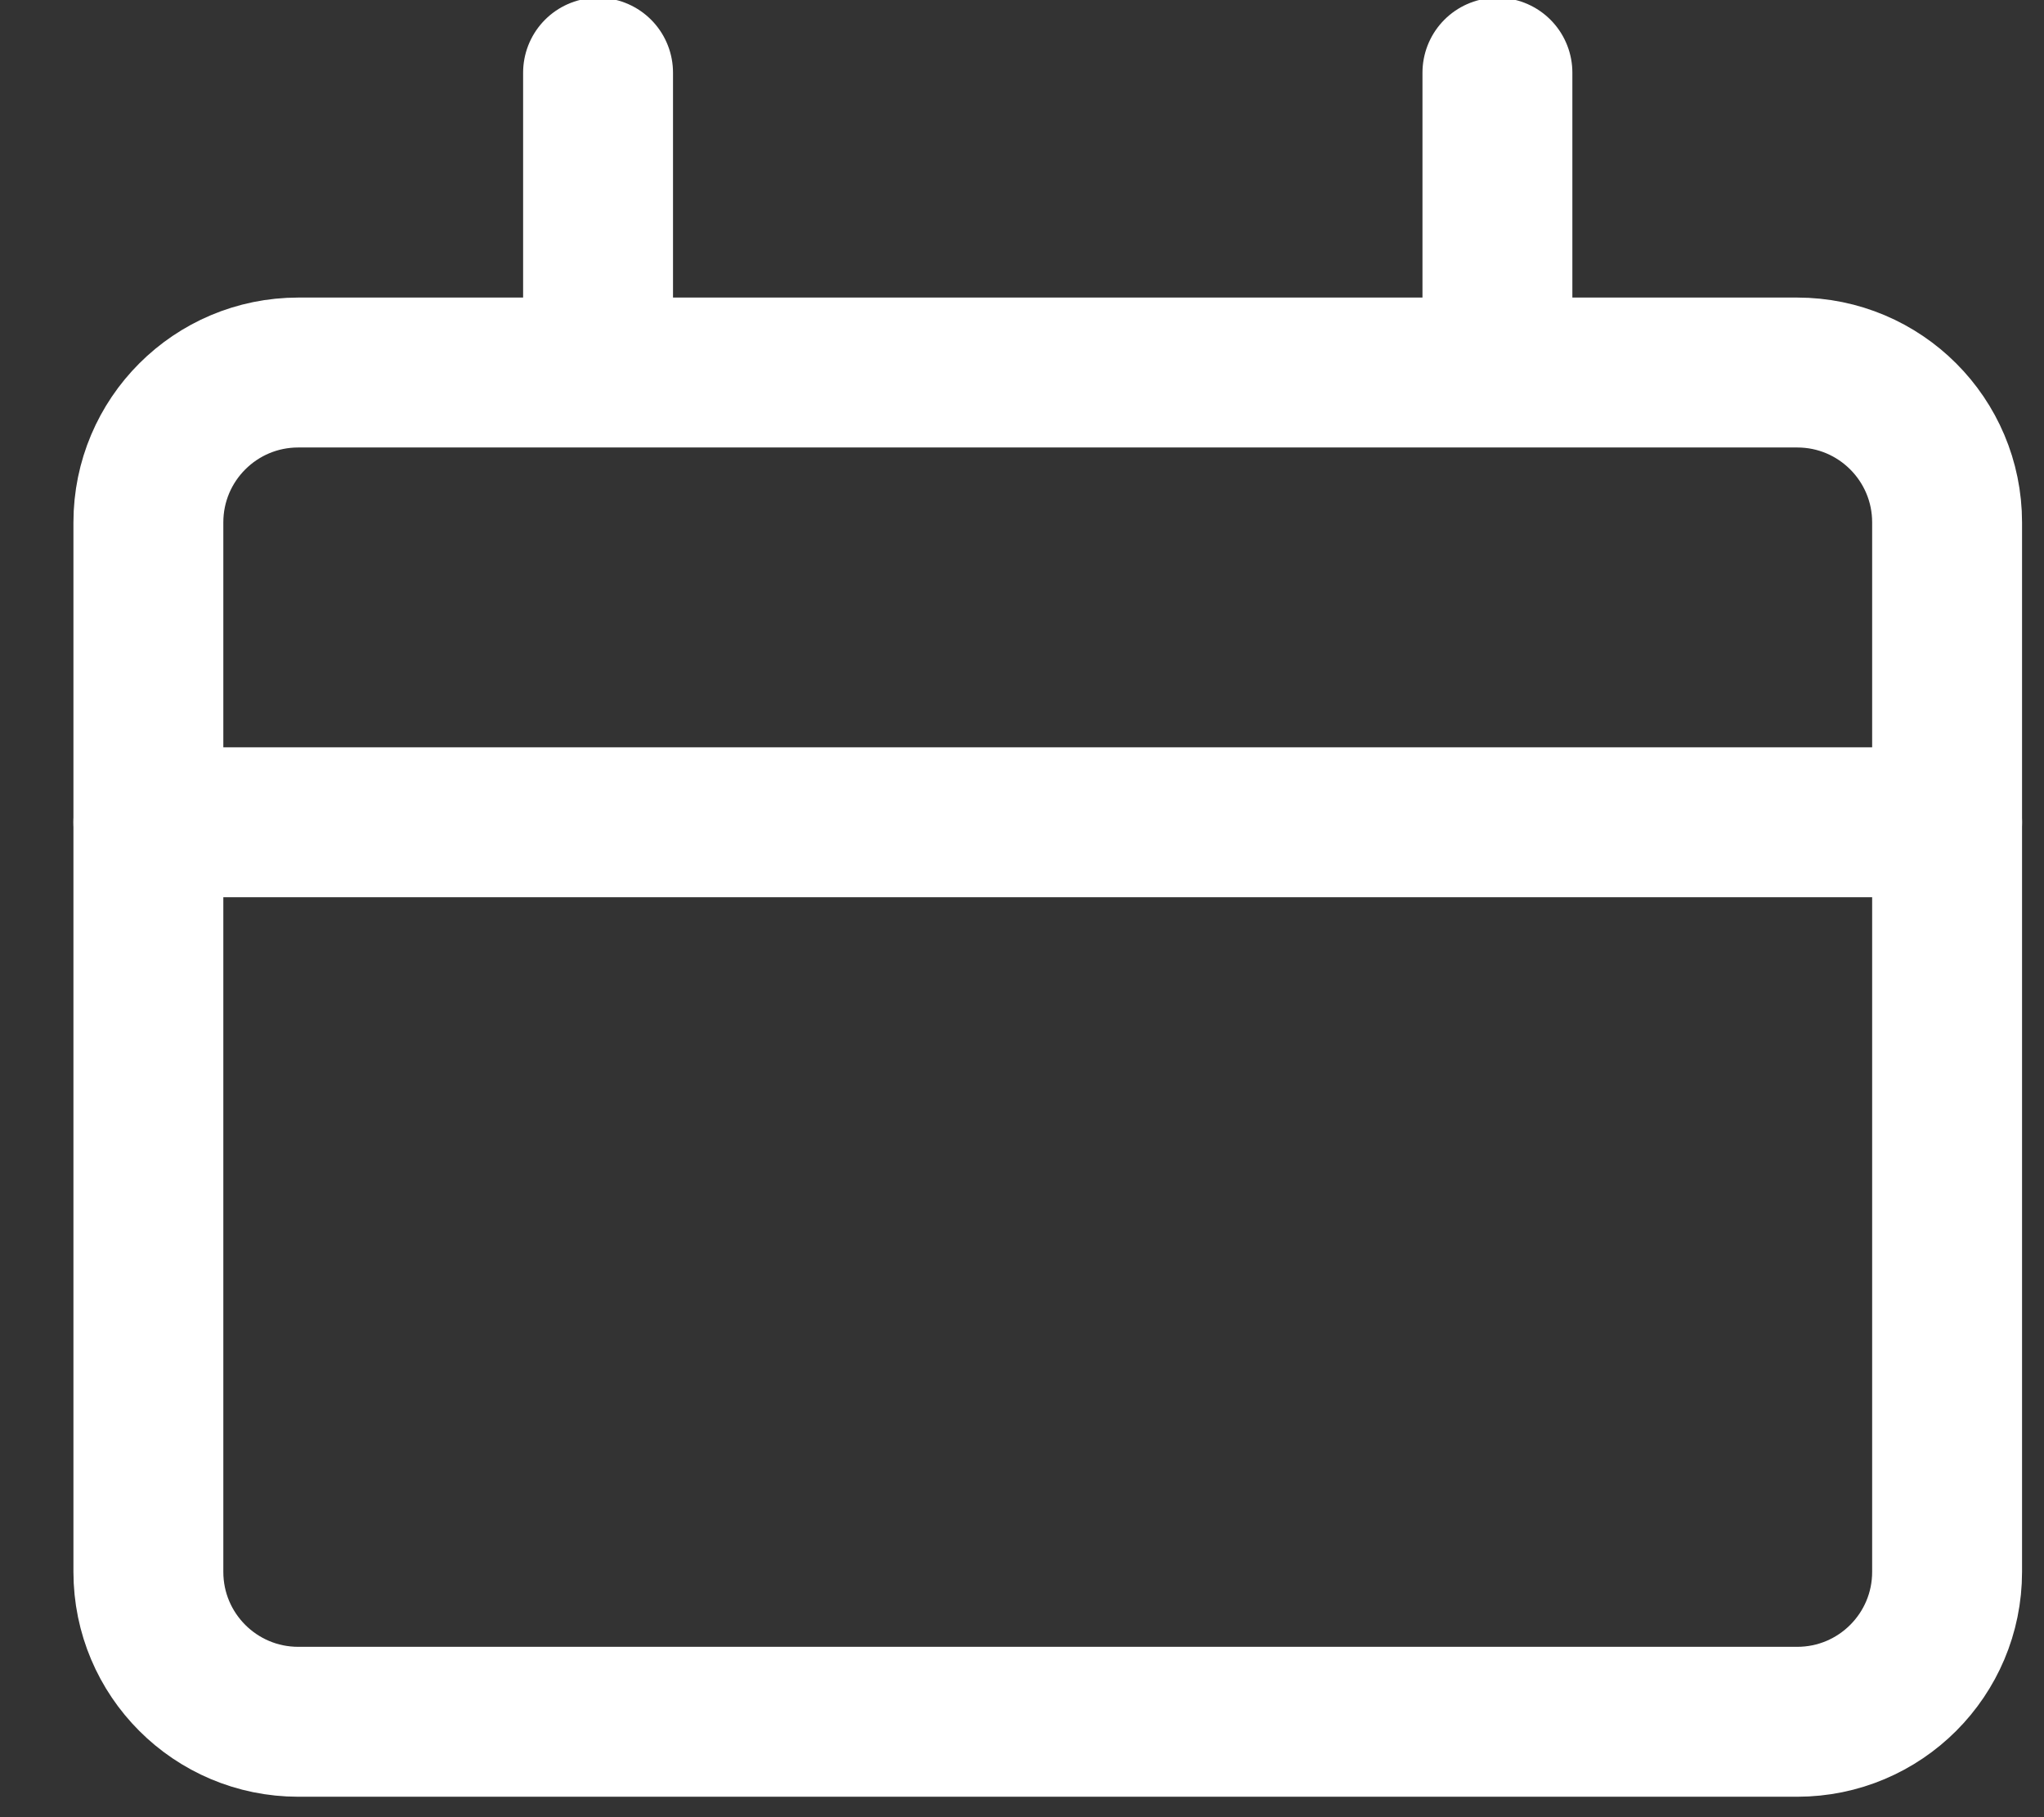
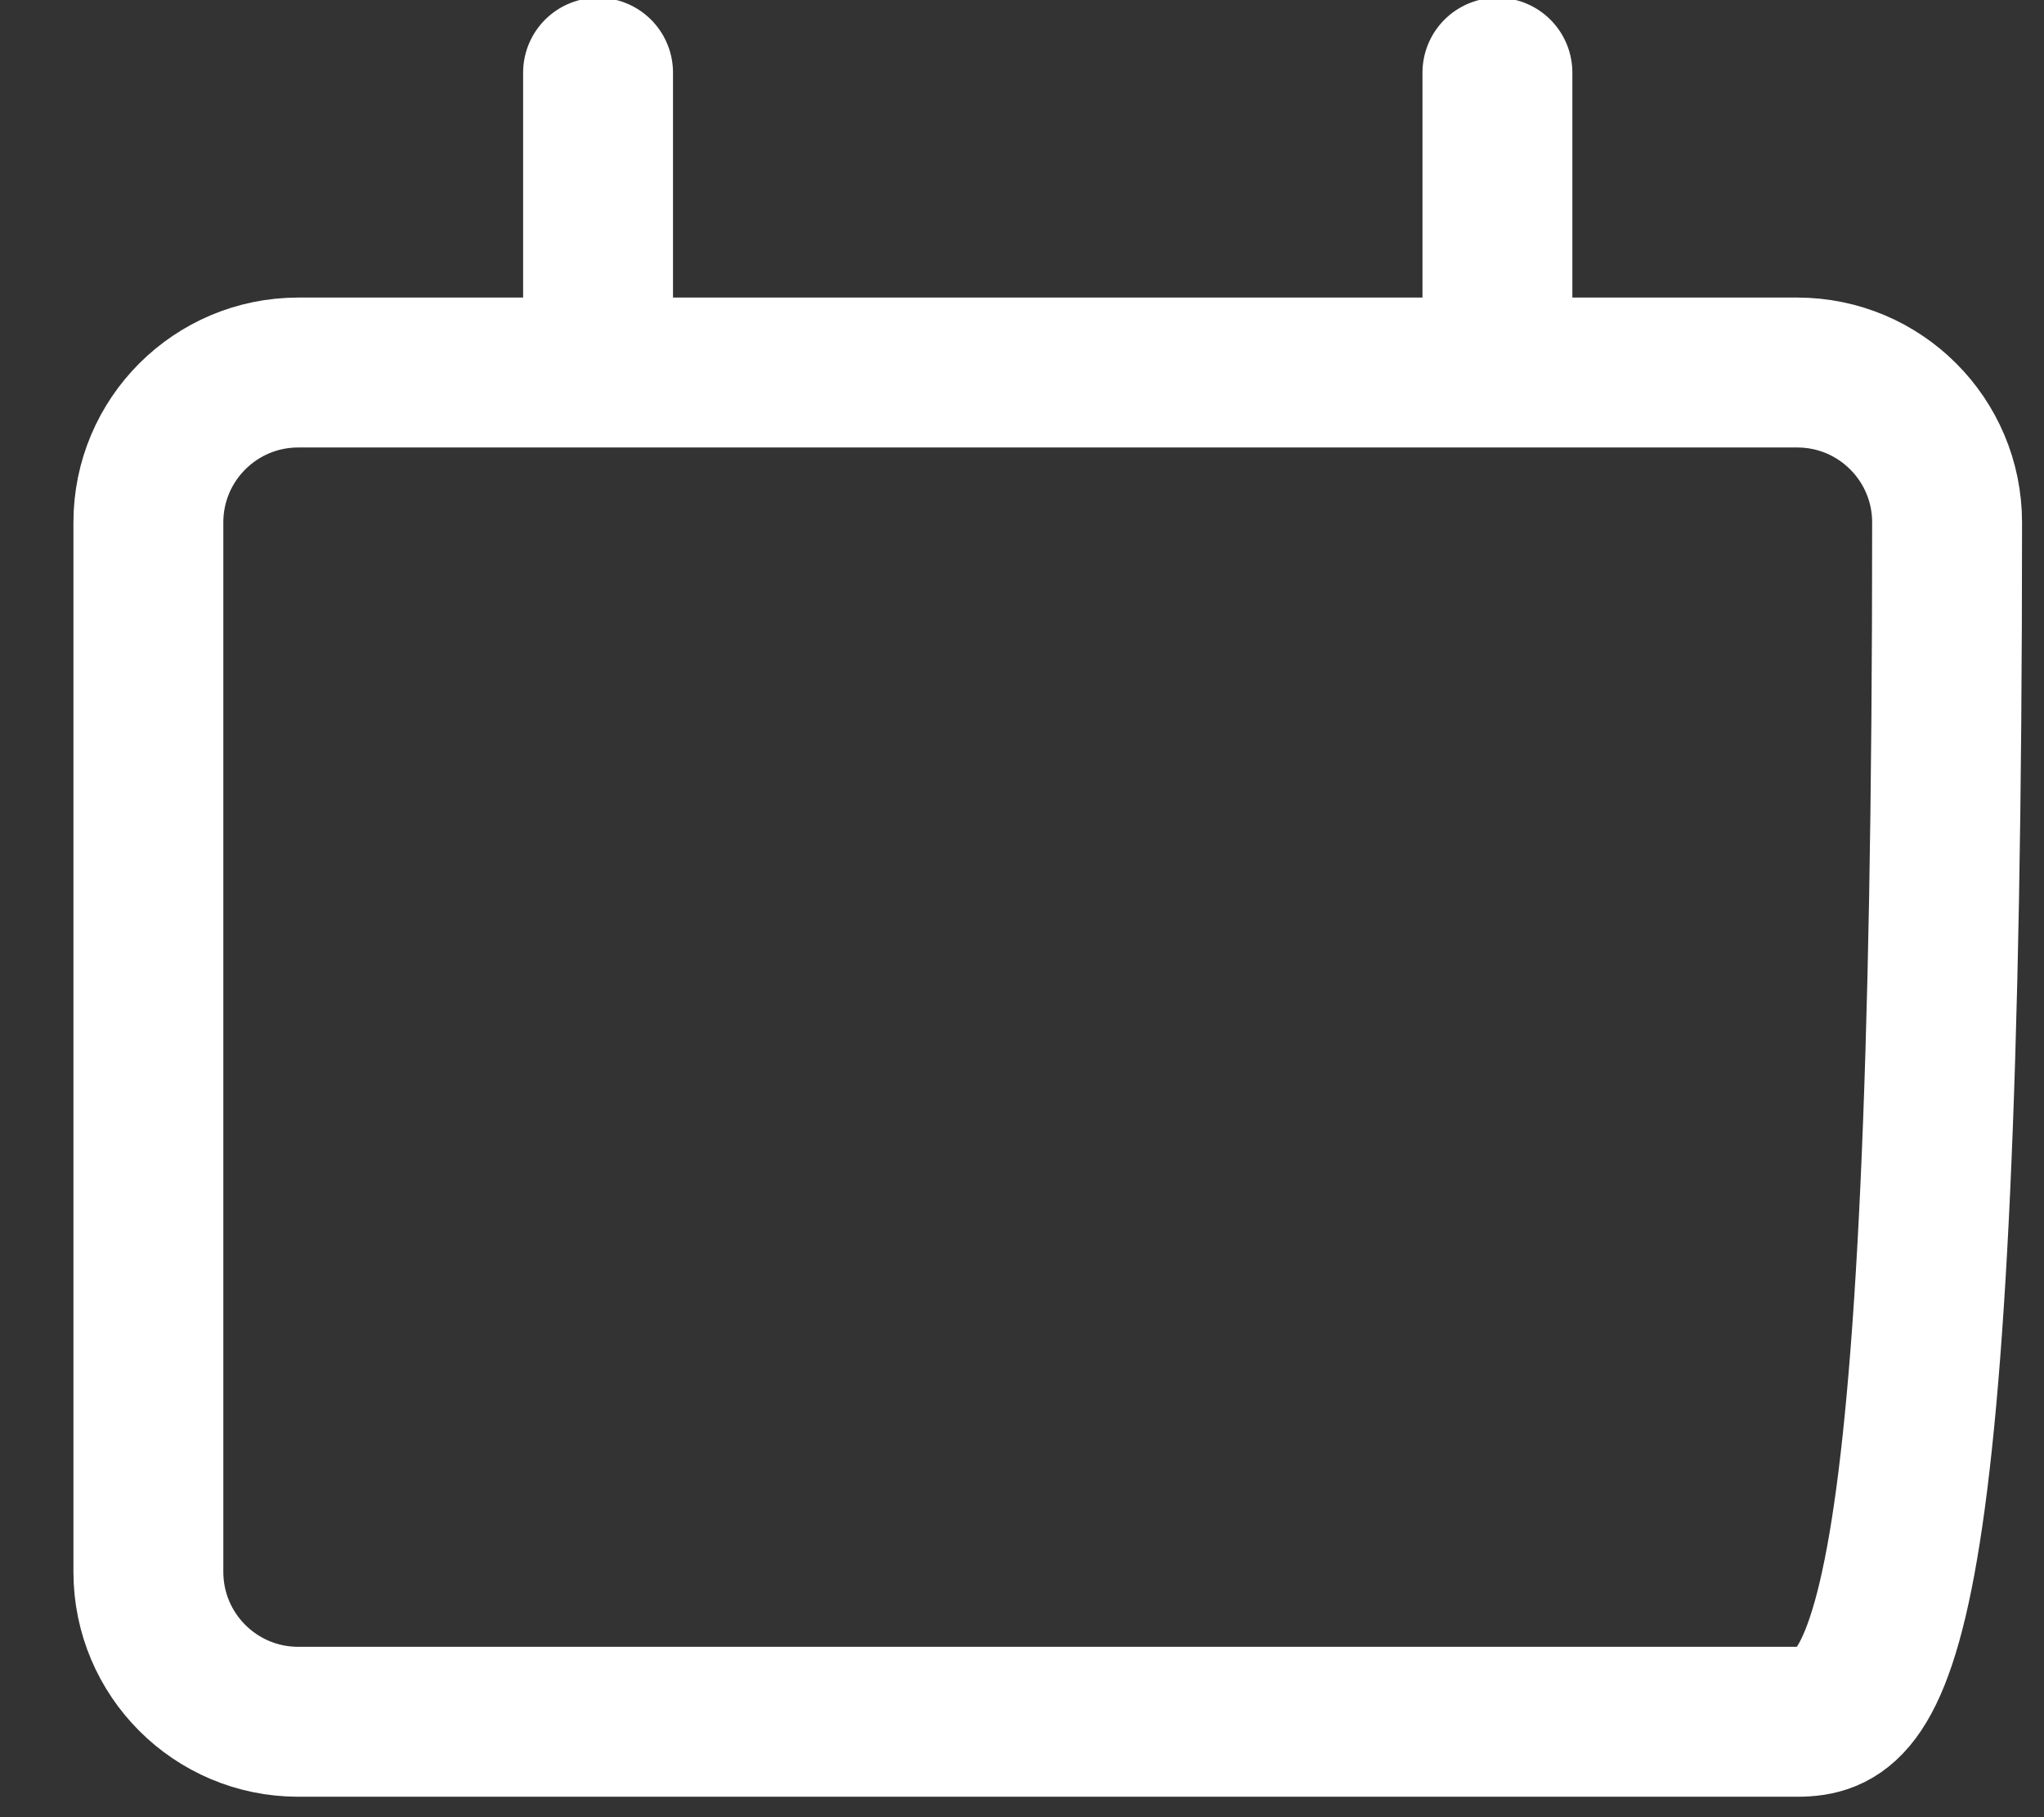
<svg xmlns="http://www.w3.org/2000/svg" width="27px" height="24px" viewBox="0 0 27 24" version="1.1">
  <rect x="0" y="0" width="27" height="24" fill="#333333" stroke="none" />
  <title>Icon/Schedule demo</title>
  <desc>Created with Sketch.</desc>
  <g id="Page-1" stroke="none" stroke-width="1" fill="none" fill-rule="evenodd">
    <g id="1" transform="translate(-597, -3580)">
      <g id="Group-5" transform="translate(0, 3336)">
        <g id="Group" transform="translate(563, 229)">
          <g id="Icon/Schedule-demo" transform="translate(32, 12)">
-             <rect id="Rectangle" fill-opacity="0" fill="#D8D8D8" x="0" y="0" width="31.68" height="31.68" />
-             <path d="M5.94,7.92 L25.74,7.92 C26.834,7.92 27.72,8.806 27.72,9.9 L27.72,23.76 C27.72,24.854 26.834,25.74 25.74,25.74 L5.94,25.74 C4.846,25.74 3.96,24.854 3.96,23.76 L3.96,9.9 C3.96,8.806 4.846,7.92 5.94,7.92 Z M9.9,7.92 L9.9,3.96 L9.9,7.92 Z M21.78,7.92 L21.78,3.96 L21.78,7.92 Z" id="Combined-Shape" stroke="#FFFFFF" stroke-width="1.98" stroke-linecap="round" stroke-linejoin="round" />
-             <path d="M3.96,13.86 L27.72,13.86" id="Path-21" stroke="#FFFFFF" stroke-width="1.98" stroke-linecap="round" stroke-linejoin="round" />
+             <path d="M5.94,7.92 L25.74,7.92 C26.834,7.92 27.72,8.806 27.72,9.9 C27.72,24.854 26.834,25.74 25.74,25.74 L5.94,25.74 C4.846,25.74 3.96,24.854 3.96,23.76 L3.96,9.9 C3.96,8.806 4.846,7.92 5.94,7.92 Z M9.9,7.92 L9.9,3.96 L9.9,7.92 Z M21.78,7.92 L21.78,3.96 L21.78,7.92 Z" id="Combined-Shape" stroke="#FFFFFF" stroke-width="1.98" stroke-linecap="round" stroke-linejoin="round" />
          </g>
        </g>
      </g>
    </g>
  </g>
</svg>